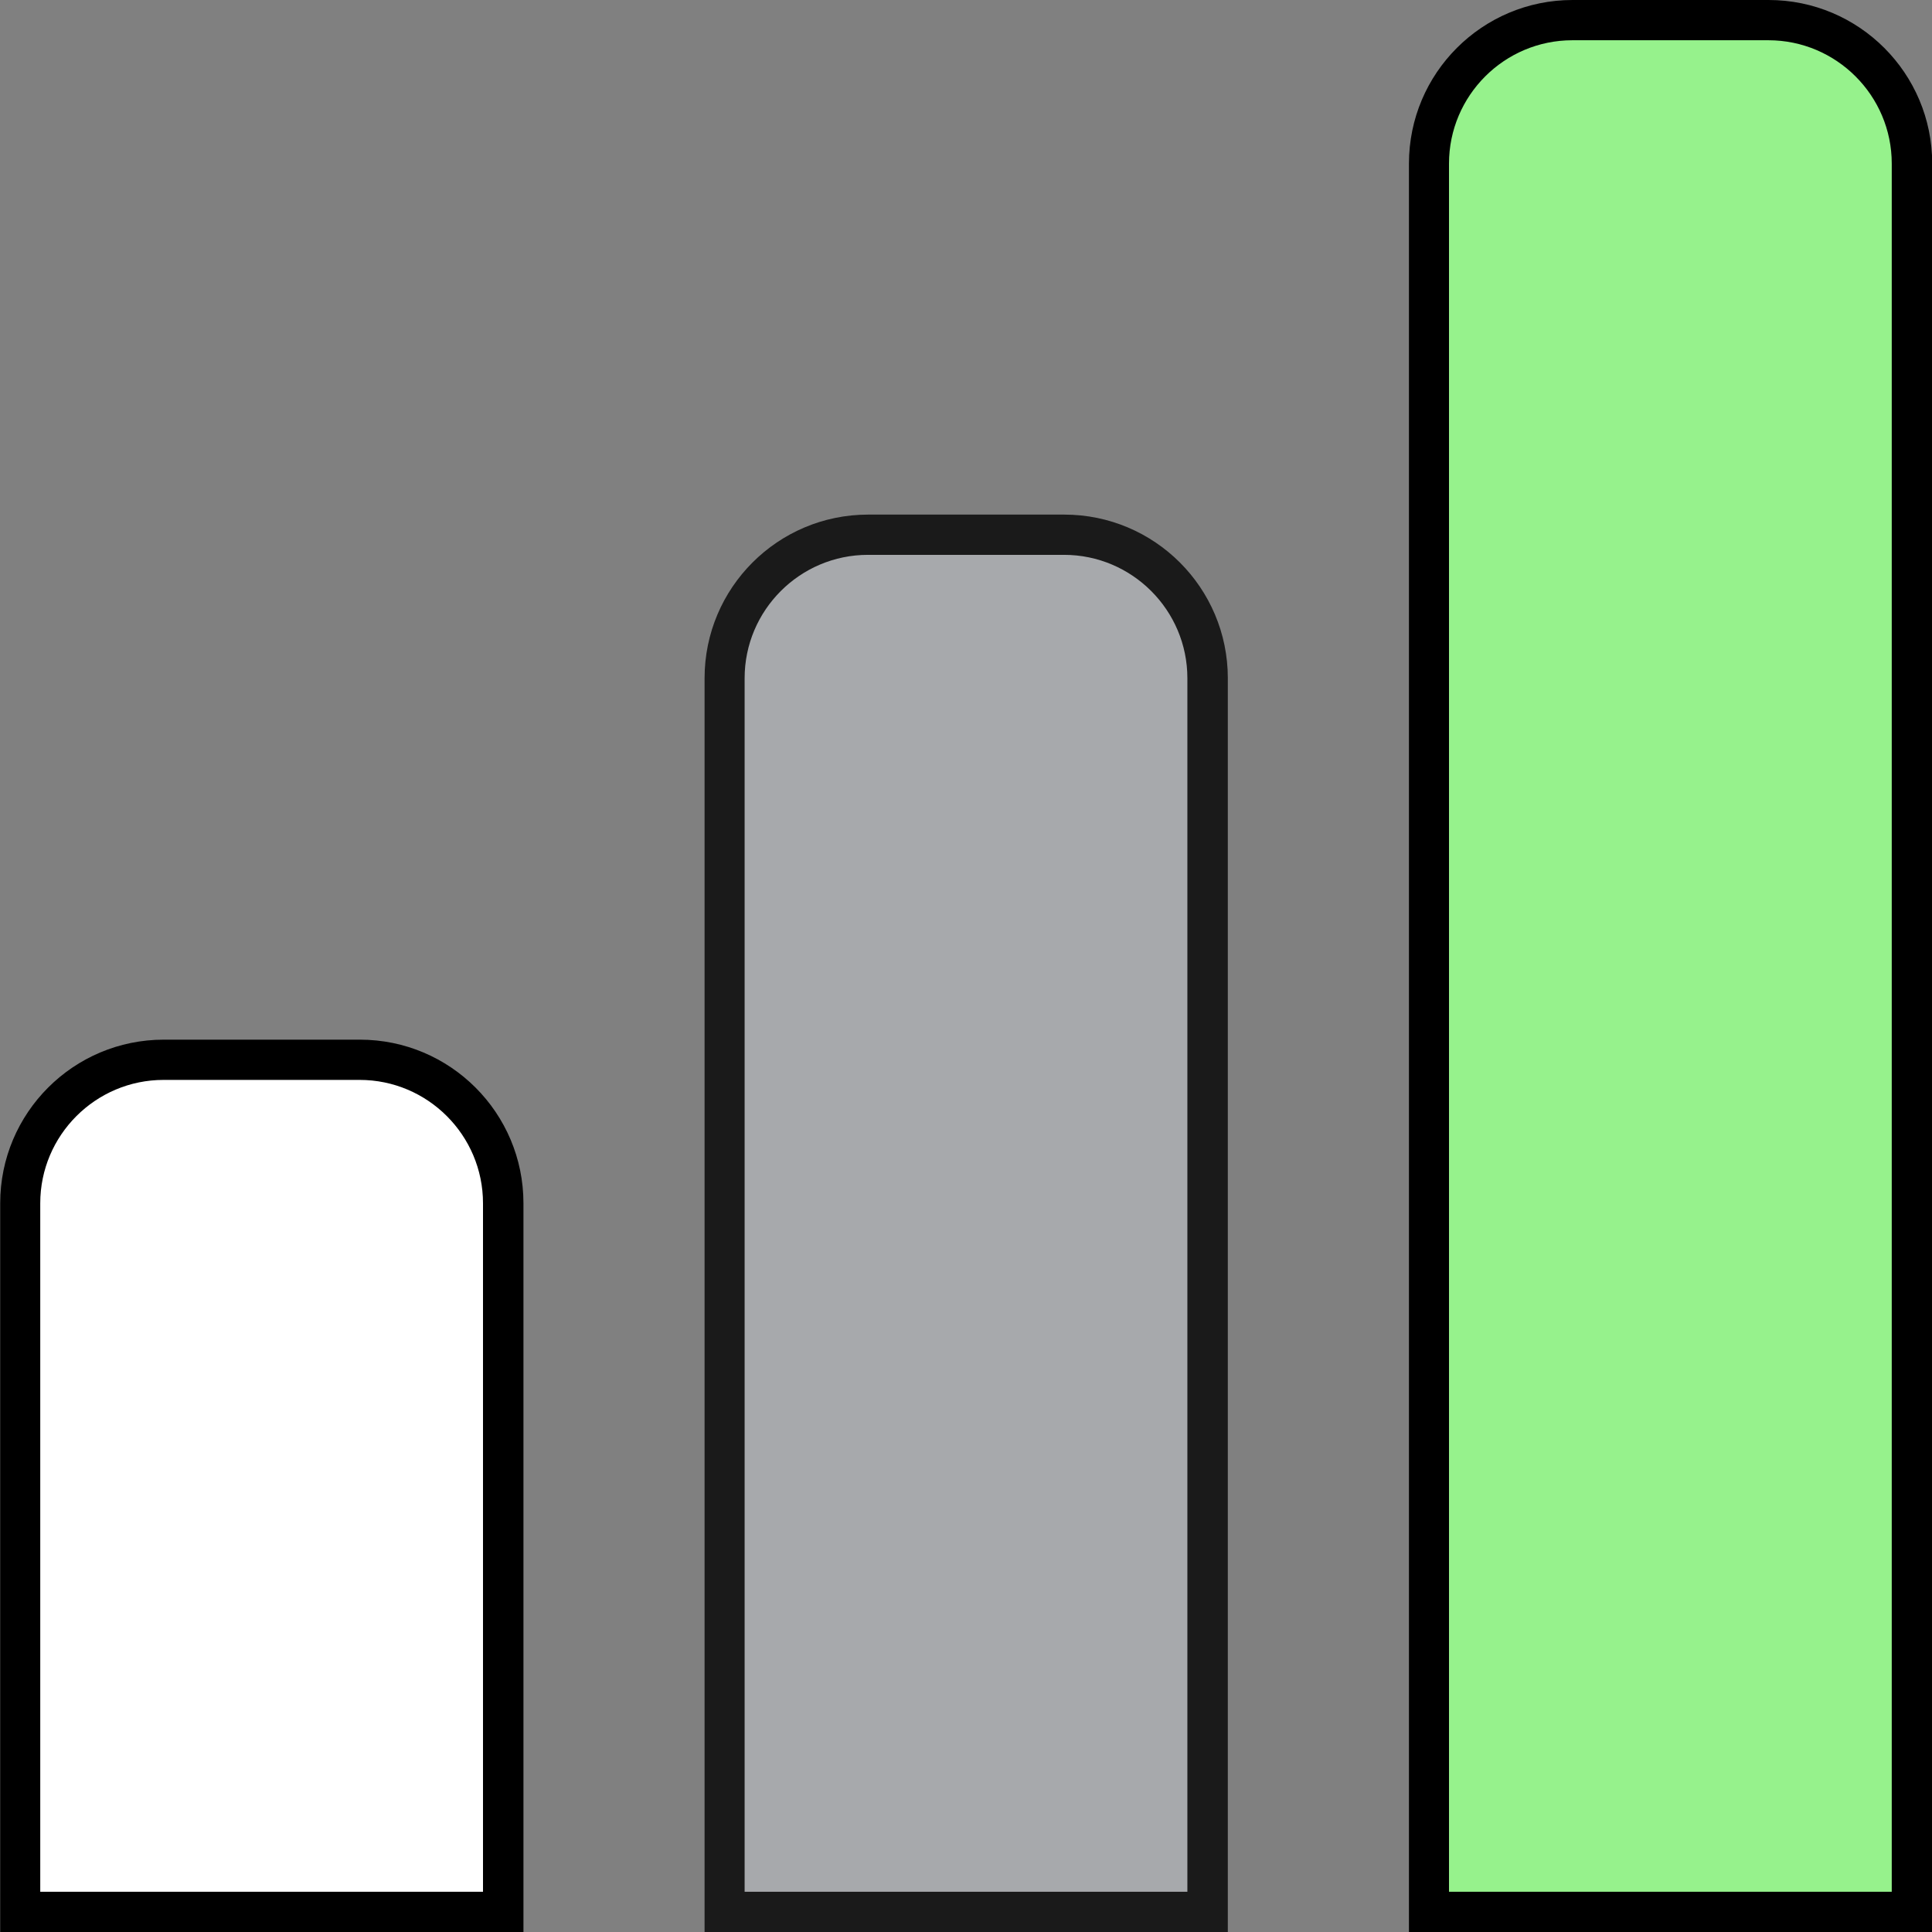
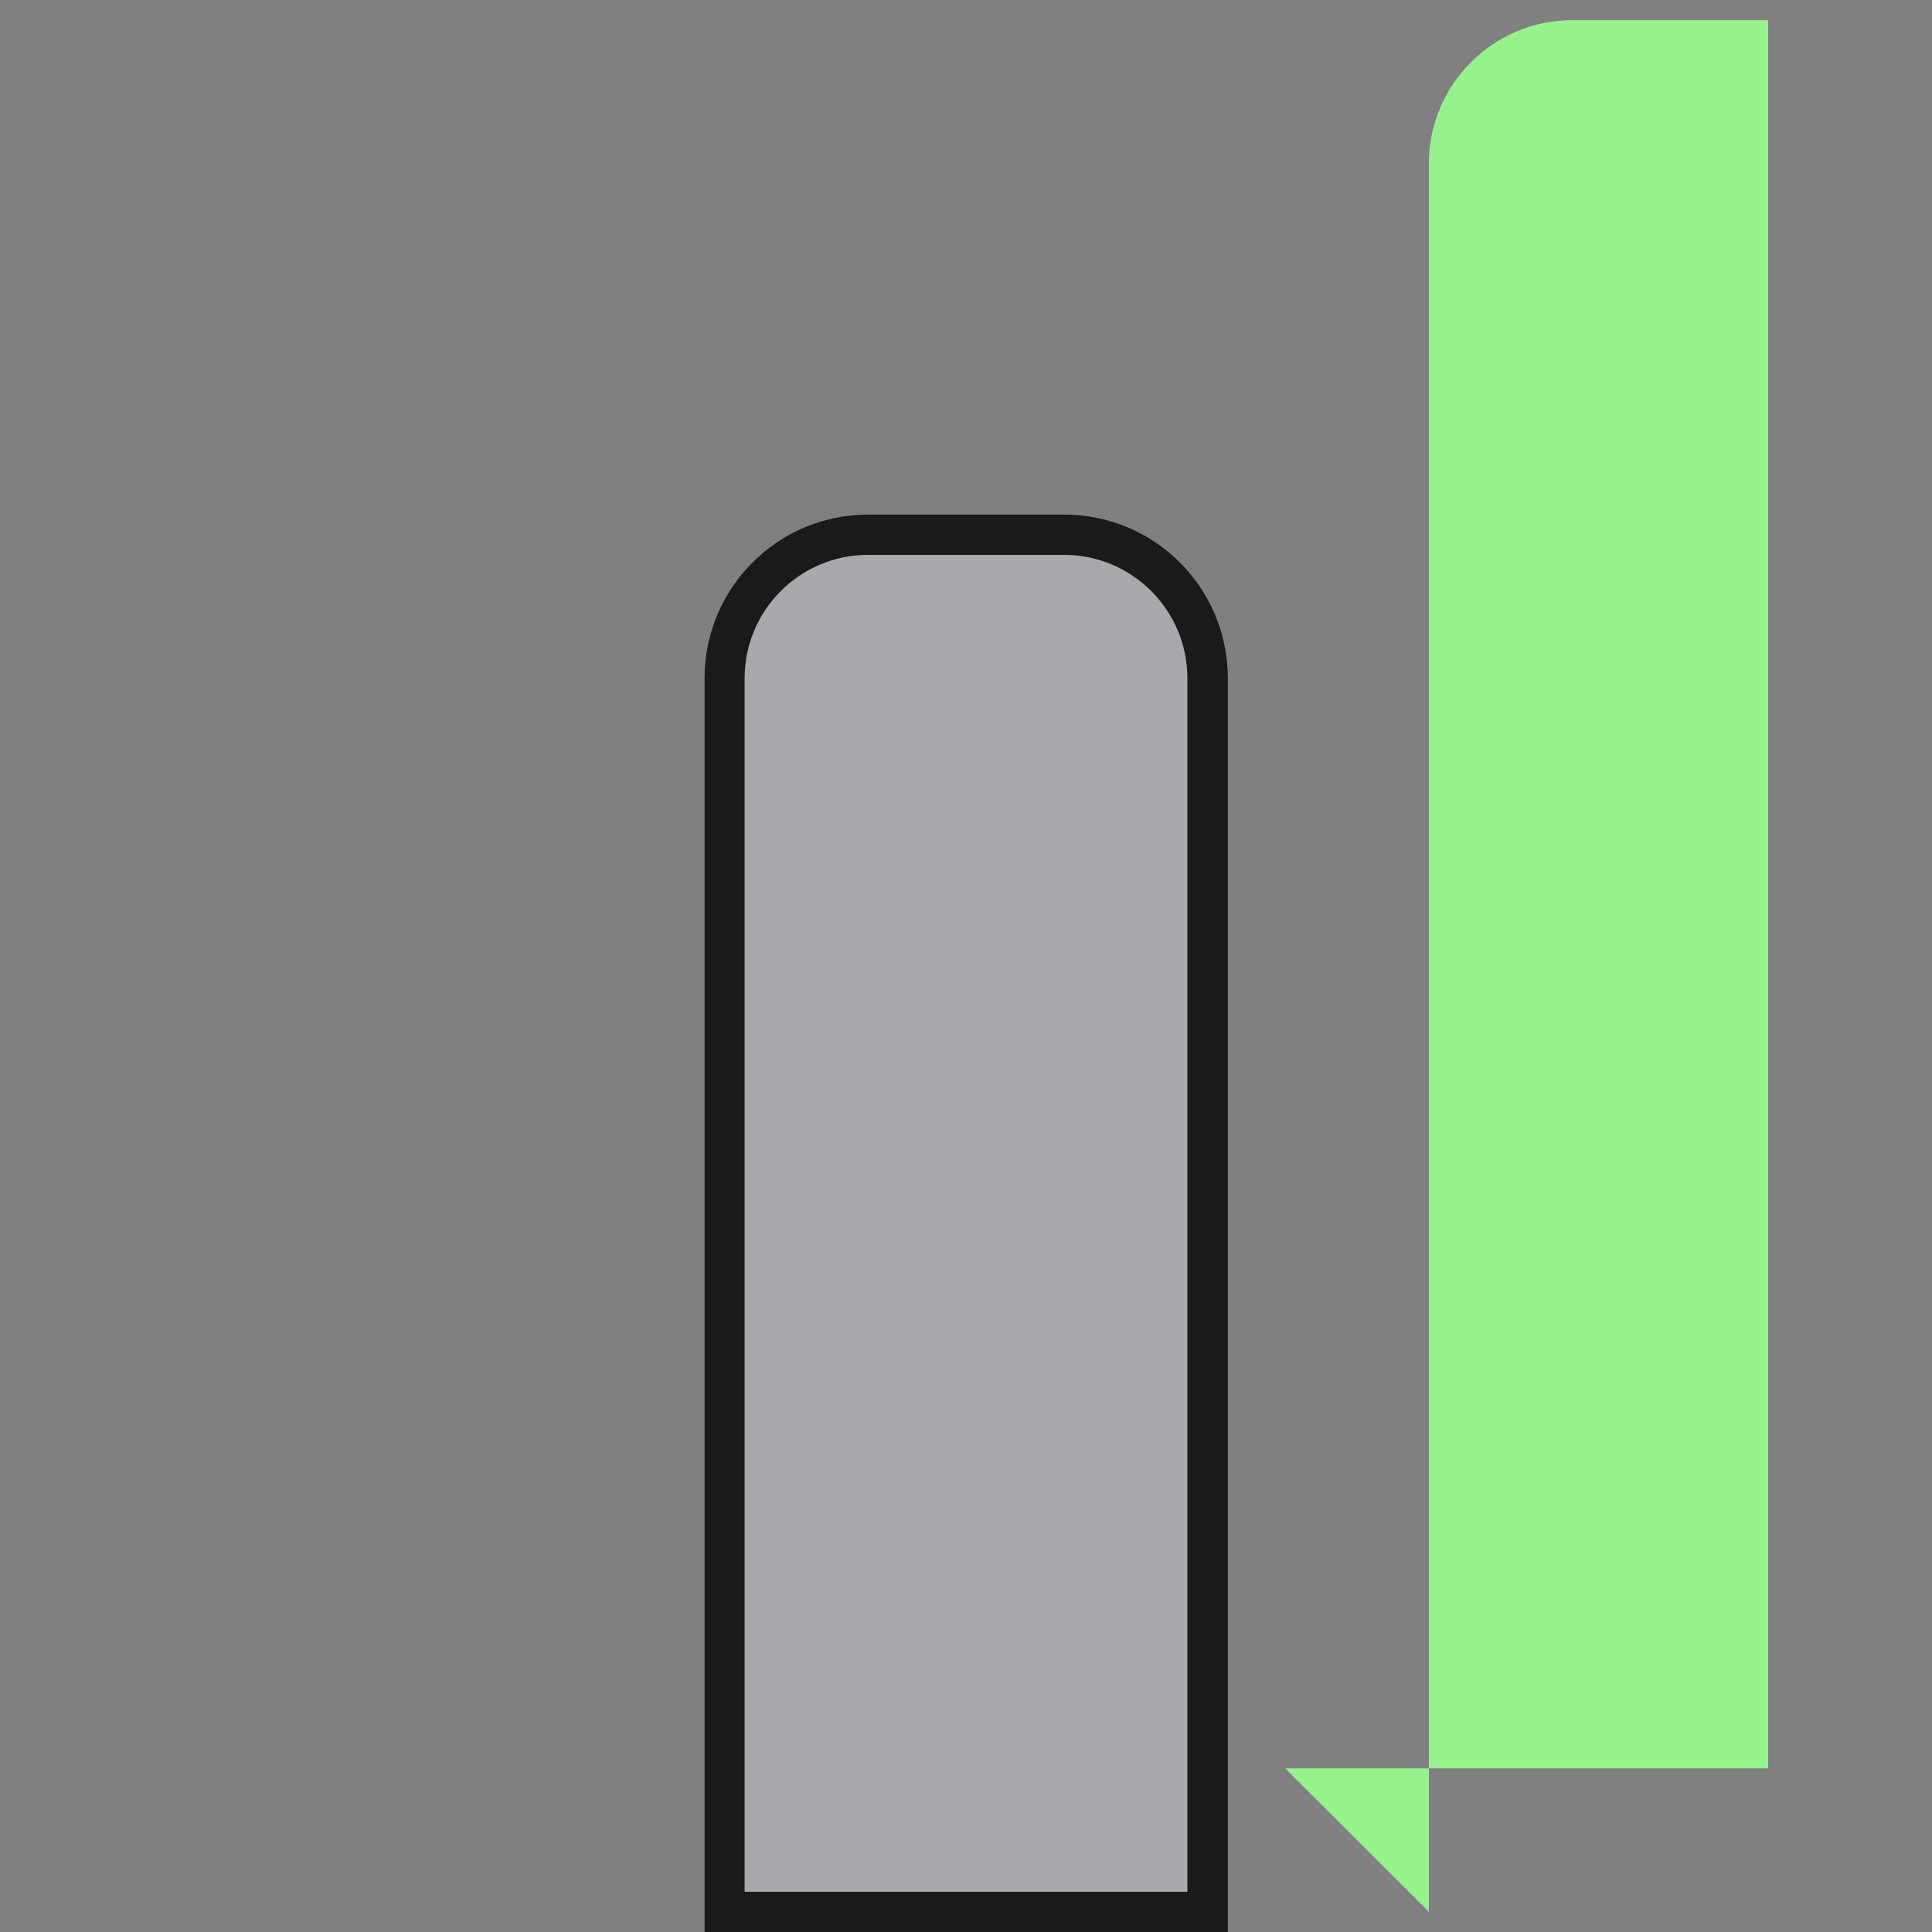
<svg xmlns="http://www.w3.org/2000/svg" id="a" data-name="Layer 1" viewBox="0 0 96 96">
  <rect x="0" y="0" width="96" height="96" fill="#808080" stroke="none" />
  <g>
    <path d="M36,95v-61.3c0-3.93,3.2-7.13,7.13-7.13h9.73c3.93,0,7.13,3.2,7.13,7.13v61.3h-24Z" fill="#a7a9ac" />
    <path d="M52.87,27.57c3.38,0,6.13,2.75,6.13,6.13v60.3h-22v-60.3c0-3.38,2.75-6.13,6.13-6.13h9.73M52.87,25.57h-9.73c-4.49,0-8.13,3.64-8.13,8.13v62.3h26v-62.3c0-4.49-3.64-8.13-8.13-8.13h0Z" fill="#1a1a1a" />
  </g>
  <g>
-     <path d="M1,95v-35.21c0-3.93,3.2-7.13,7.13-7.13h9.73c3.93,0,7.13,3.2,7.13,7.13v35.21H1Z" fill="#fff" />
-     <path d="M17.87,53.66c3.38,0,6.13,2.75,6.13,6.13v34.21H2v-34.21c0-3.38,2.75-6.13,6.13-6.13h9.73M17.87,51.66h-9.73c-4.49,0-8.13,3.64-8.13,8.13v36.21h26v-36.21c0-4.49-3.64-8.13-8.13-8.13h0Z" />
-   </g>
+     </g>
  <g>
-     <path d="M71,95V8.13c0-3.93,3.2-7.13,7.13-7.13h9.73c3.93,0,7.13,3.2,7.13,7.13v86.87h-24Z" fill="#96f28c" />
-     <path d="M87.87,2c3.38,0,6.13,2.75,6.13,6.13v85.87h-22V8.13c0-3.38,2.75-6.13,6.13-6.13h9.73M87.87,0h-9.73c-4.49,0-8.13,3.64-8.13,8.13v87.87h26V8.13c0-4.49-3.64-8.13-8.13-8.13h0Z" />
+     <path d="M71,95V8.13c0-3.93,3.2-7.13,7.13-7.13h9.73v86.87h-24Z" fill="#96f28c" />
  </g>
</svg>